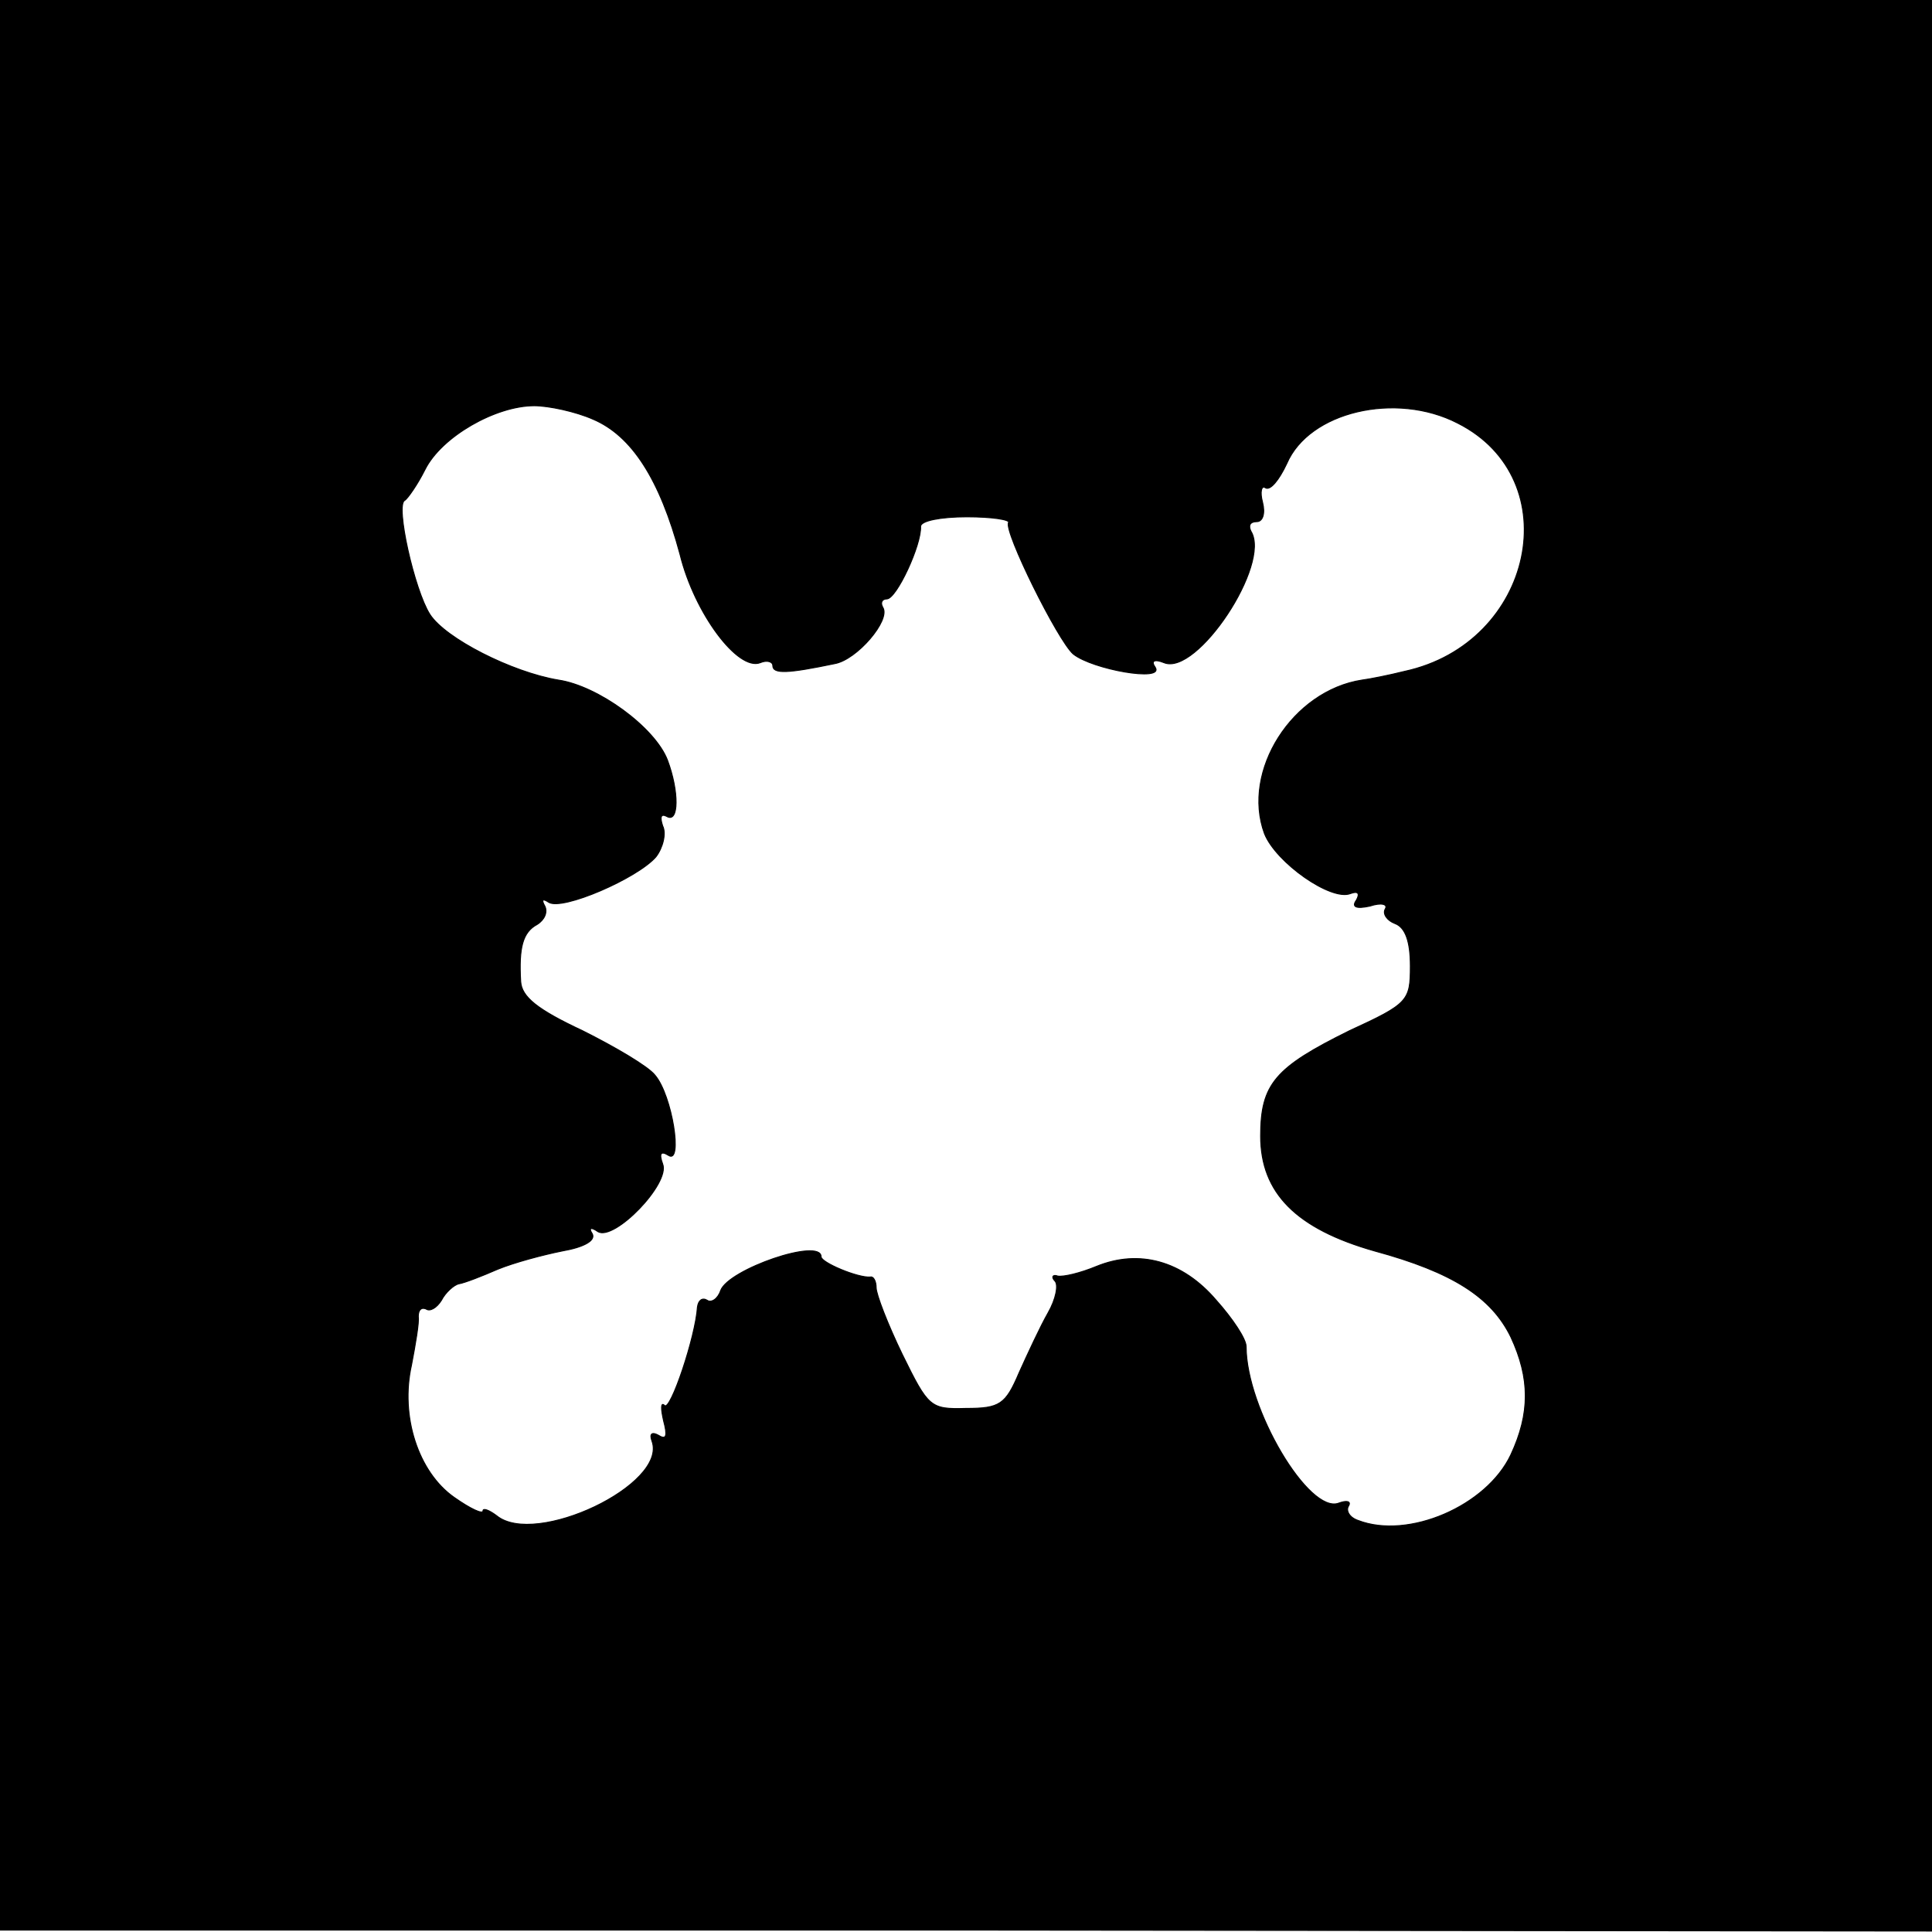
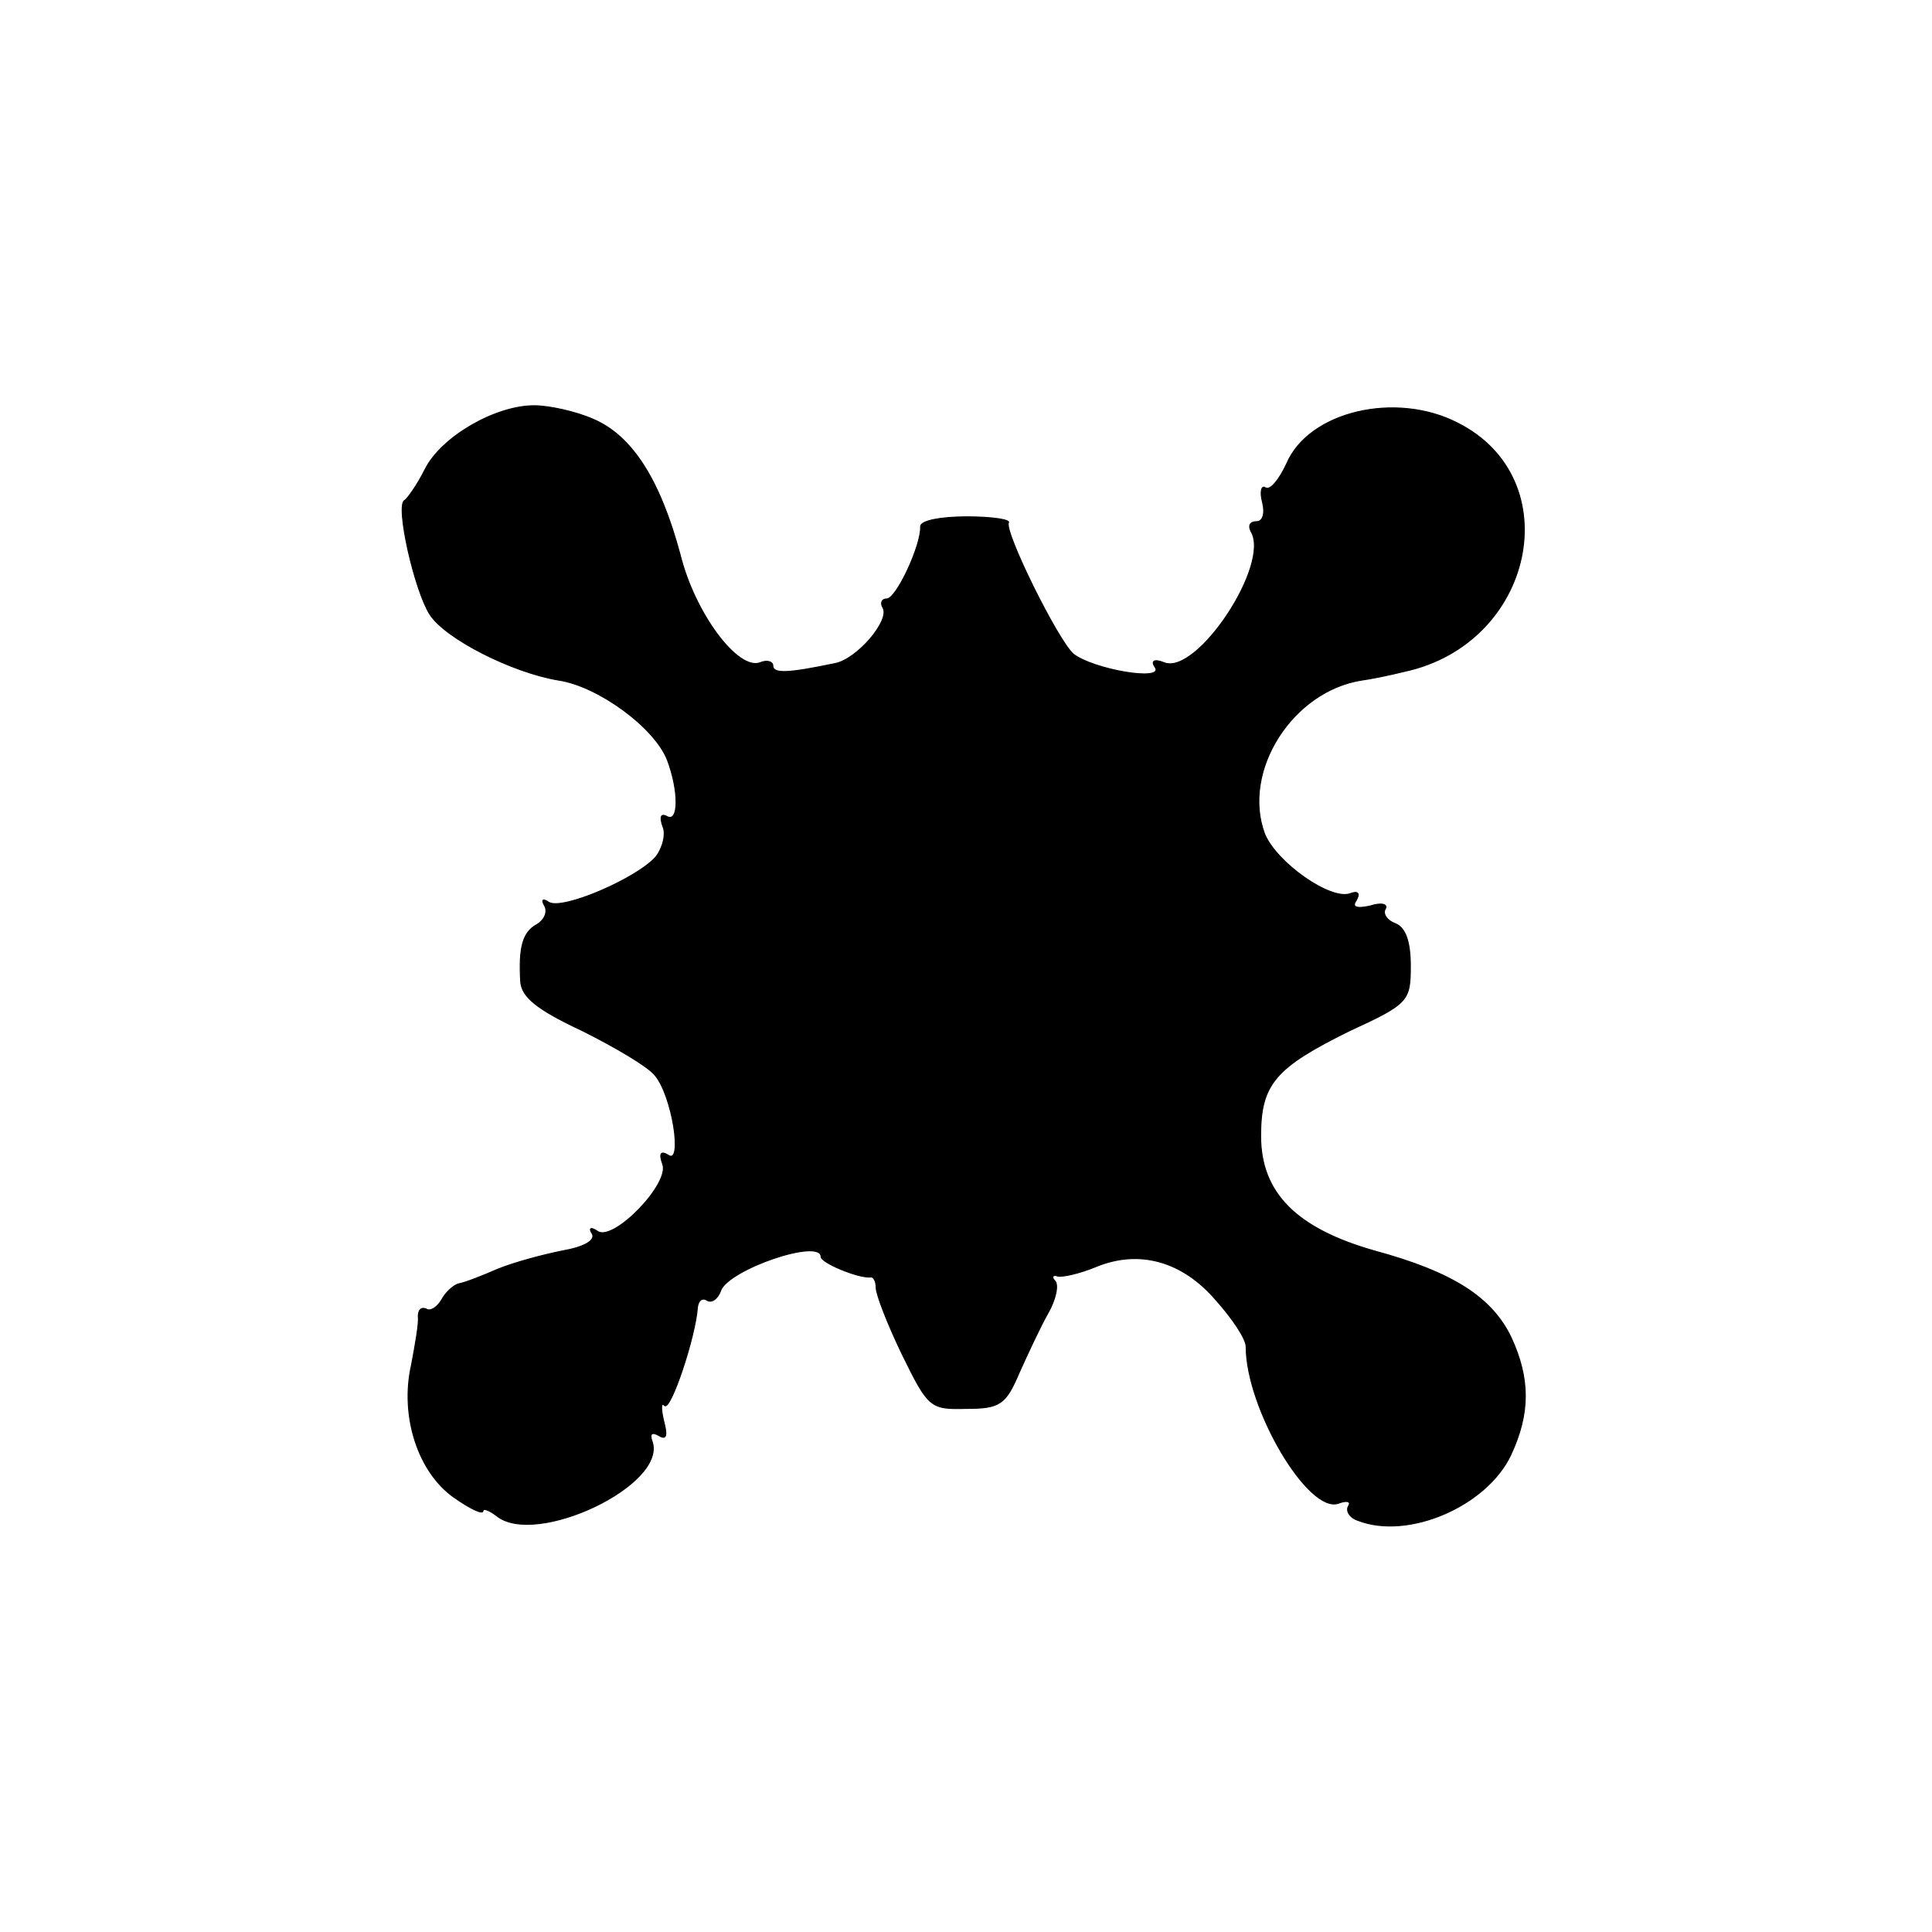
<svg xmlns="http://www.w3.org/2000/svg" version="1.0" width="200pt" height="200pt" viewBox="0 0 200 200" preserveAspectRatio="xMidYMid meet">
  <g transform="translate(0,200) scale(0.1,-0.1)" fill="currentColor" stroke="currentColor">
-     <path d="M0 1001 l0 -999 1000 0 1000 -1 0 1000 0 999 -1000 0 -1000 0 0 -999z m614 565 c40 -17 69 -62 90 -140 15 -61 60 -121 83 -112 7 3 13 1 13 -3 0 -9 16 -8 64 2 23 4 58 45 50 58 -3 5 -1 9 4 9 10 0 36 56 35 75 0 6 21 10 48 10 26 0 45 -3 43 -6 -5 -9 51 -122 67 -136 20 -16 94 -29 85 -14 -5 7 -1 9 9 5 34 -14 111 102 90 136 -3 6 -1 10 6 10 6 0 9 8 6 20 -3 11 -1 18 3 15 5 -3 14 8 22 25 23 54 113 75 177 42 115 -58 79 -228 -55 -257 -16 -4 -36 -8 -44 -9 -72 -11 -125 -94 -101 -159 12 -30 69 -70 89 -62 8 3 10 0 6 -7 -5 -7 0 -9 14 -6 12 4 19 2 16 -3 -3 -5 2 -12 10 -15 11 -4 16 -19 16 -44 0 -36 -2 -39 -63 -67 -77 -38 -92 -55 -92 -109 0 -59 37 -96 118 -119 81 -22 121 -48 141 -89 20 -43 20 -79 0 -122 -25 -53 -106 -88 -158 -68 -9 3 -13 10 -10 15 3 5 -2 6 -10 3 -31 -12 -96 98 -96 162 0 8 -14 29 -31 48 -35 41 -80 53 -124 35 -17 -7 -34 -11 -40 -10 -5 2 -7 -1 -3 -5 4 -4 1 -19 -7 -33 -8 -14 -21 -42 -30 -62 -14 -33 -20 -37 -55 -37 -37 -1 -39 1 -66 56 -15 31 -27 62 -27 69 0 7 -3 12 -6 11 -13 -1 -51 15 -51 21 0 20 -96 -13 -104 -35 -3 -9 -10 -13 -14 -10 -5 3 -9 0 -10 -7 -2 -31 -28 -108 -34 -102 -4 4 -4 -3 -1 -16 4 -15 3 -20 -5 -15 -7 4 -10 2 -7 -6 16 -45 -121 -110 -161 -77 -8 6 -14 8 -14 5 0 -4 -13 2 -30 14 -37 26 -56 84 -44 137 4 21 8 44 7 50 0 7 3 10 8 8 4 -3 11 1 16 9 4 8 13 16 18 17 6 1 24 8 40 15 17 7 47 15 67 19 23 4 35 11 31 18 -4 6 -1 7 6 2 17 -10 75 50 67 70 -4 11 -2 14 6 9 15 -10 4 62 -14 83 -7 9 -41 29 -75 46 -47 22 -63 35 -64 51 -2 35 2 51 17 59 8 5 11 13 8 19 -4 7 -2 8 4 4 14 -9 92 25 111 47 7 9 11 24 7 32 -3 9 -2 13 4 10 13 -8 13 26 1 58 -13 34 -72 77 -113 83 -48 8 -117 43 -133 68 -16 25 -36 114 -26 118 3 2 13 16 21 32 17 34 73 66 113 66 15 0 43 -6 61 -14z" />
+     <path d="M0 1001 z m614 565 c40 -17 69 -62 90 -140 15 -61 60 -121 83 -112 7 3 13 1 13 -3 0 -9 16 -8 64 2 23 4 58 45 50 58 -3 5 -1 9 4 9 10 0 36 56 35 75 0 6 21 10 48 10 26 0 45 -3 43 -6 -5 -9 51 -122 67 -136 20 -16 94 -29 85 -14 -5 7 -1 9 9 5 34 -14 111 102 90 136 -3 6 -1 10 6 10 6 0 9 8 6 20 -3 11 -1 18 3 15 5 -3 14 8 22 25 23 54 113 75 177 42 115 -58 79 -228 -55 -257 -16 -4 -36 -8 -44 -9 -72 -11 -125 -94 -101 -159 12 -30 69 -70 89 -62 8 3 10 0 6 -7 -5 -7 0 -9 14 -6 12 4 19 2 16 -3 -3 -5 2 -12 10 -15 11 -4 16 -19 16 -44 0 -36 -2 -39 -63 -67 -77 -38 -92 -55 -92 -109 0 -59 37 -96 118 -119 81 -22 121 -48 141 -89 20 -43 20 -79 0 -122 -25 -53 -106 -88 -158 -68 -9 3 -13 10 -10 15 3 5 -2 6 -10 3 -31 -12 -96 98 -96 162 0 8 -14 29 -31 48 -35 41 -80 53 -124 35 -17 -7 -34 -11 -40 -10 -5 2 -7 -1 -3 -5 4 -4 1 -19 -7 -33 -8 -14 -21 -42 -30 -62 -14 -33 -20 -37 -55 -37 -37 -1 -39 1 -66 56 -15 31 -27 62 -27 69 0 7 -3 12 -6 11 -13 -1 -51 15 -51 21 0 20 -96 -13 -104 -35 -3 -9 -10 -13 -14 -10 -5 3 -9 0 -10 -7 -2 -31 -28 -108 -34 -102 -4 4 -4 -3 -1 -16 4 -15 3 -20 -5 -15 -7 4 -10 2 -7 -6 16 -45 -121 -110 -161 -77 -8 6 -14 8 -14 5 0 -4 -13 2 -30 14 -37 26 -56 84 -44 137 4 21 8 44 7 50 0 7 3 10 8 8 4 -3 11 1 16 9 4 8 13 16 18 17 6 1 24 8 40 15 17 7 47 15 67 19 23 4 35 11 31 18 -4 6 -1 7 6 2 17 -10 75 50 67 70 -4 11 -2 14 6 9 15 -10 4 62 -14 83 -7 9 -41 29 -75 46 -47 22 -63 35 -64 51 -2 35 2 51 17 59 8 5 11 13 8 19 -4 7 -2 8 4 4 14 -9 92 25 111 47 7 9 11 24 7 32 -3 9 -2 13 4 10 13 -8 13 26 1 58 -13 34 -72 77 -113 83 -48 8 -117 43 -133 68 -16 25 -36 114 -26 118 3 2 13 16 21 32 17 34 73 66 113 66 15 0 43 -6 61 -14z" />
  </g>
</svg>